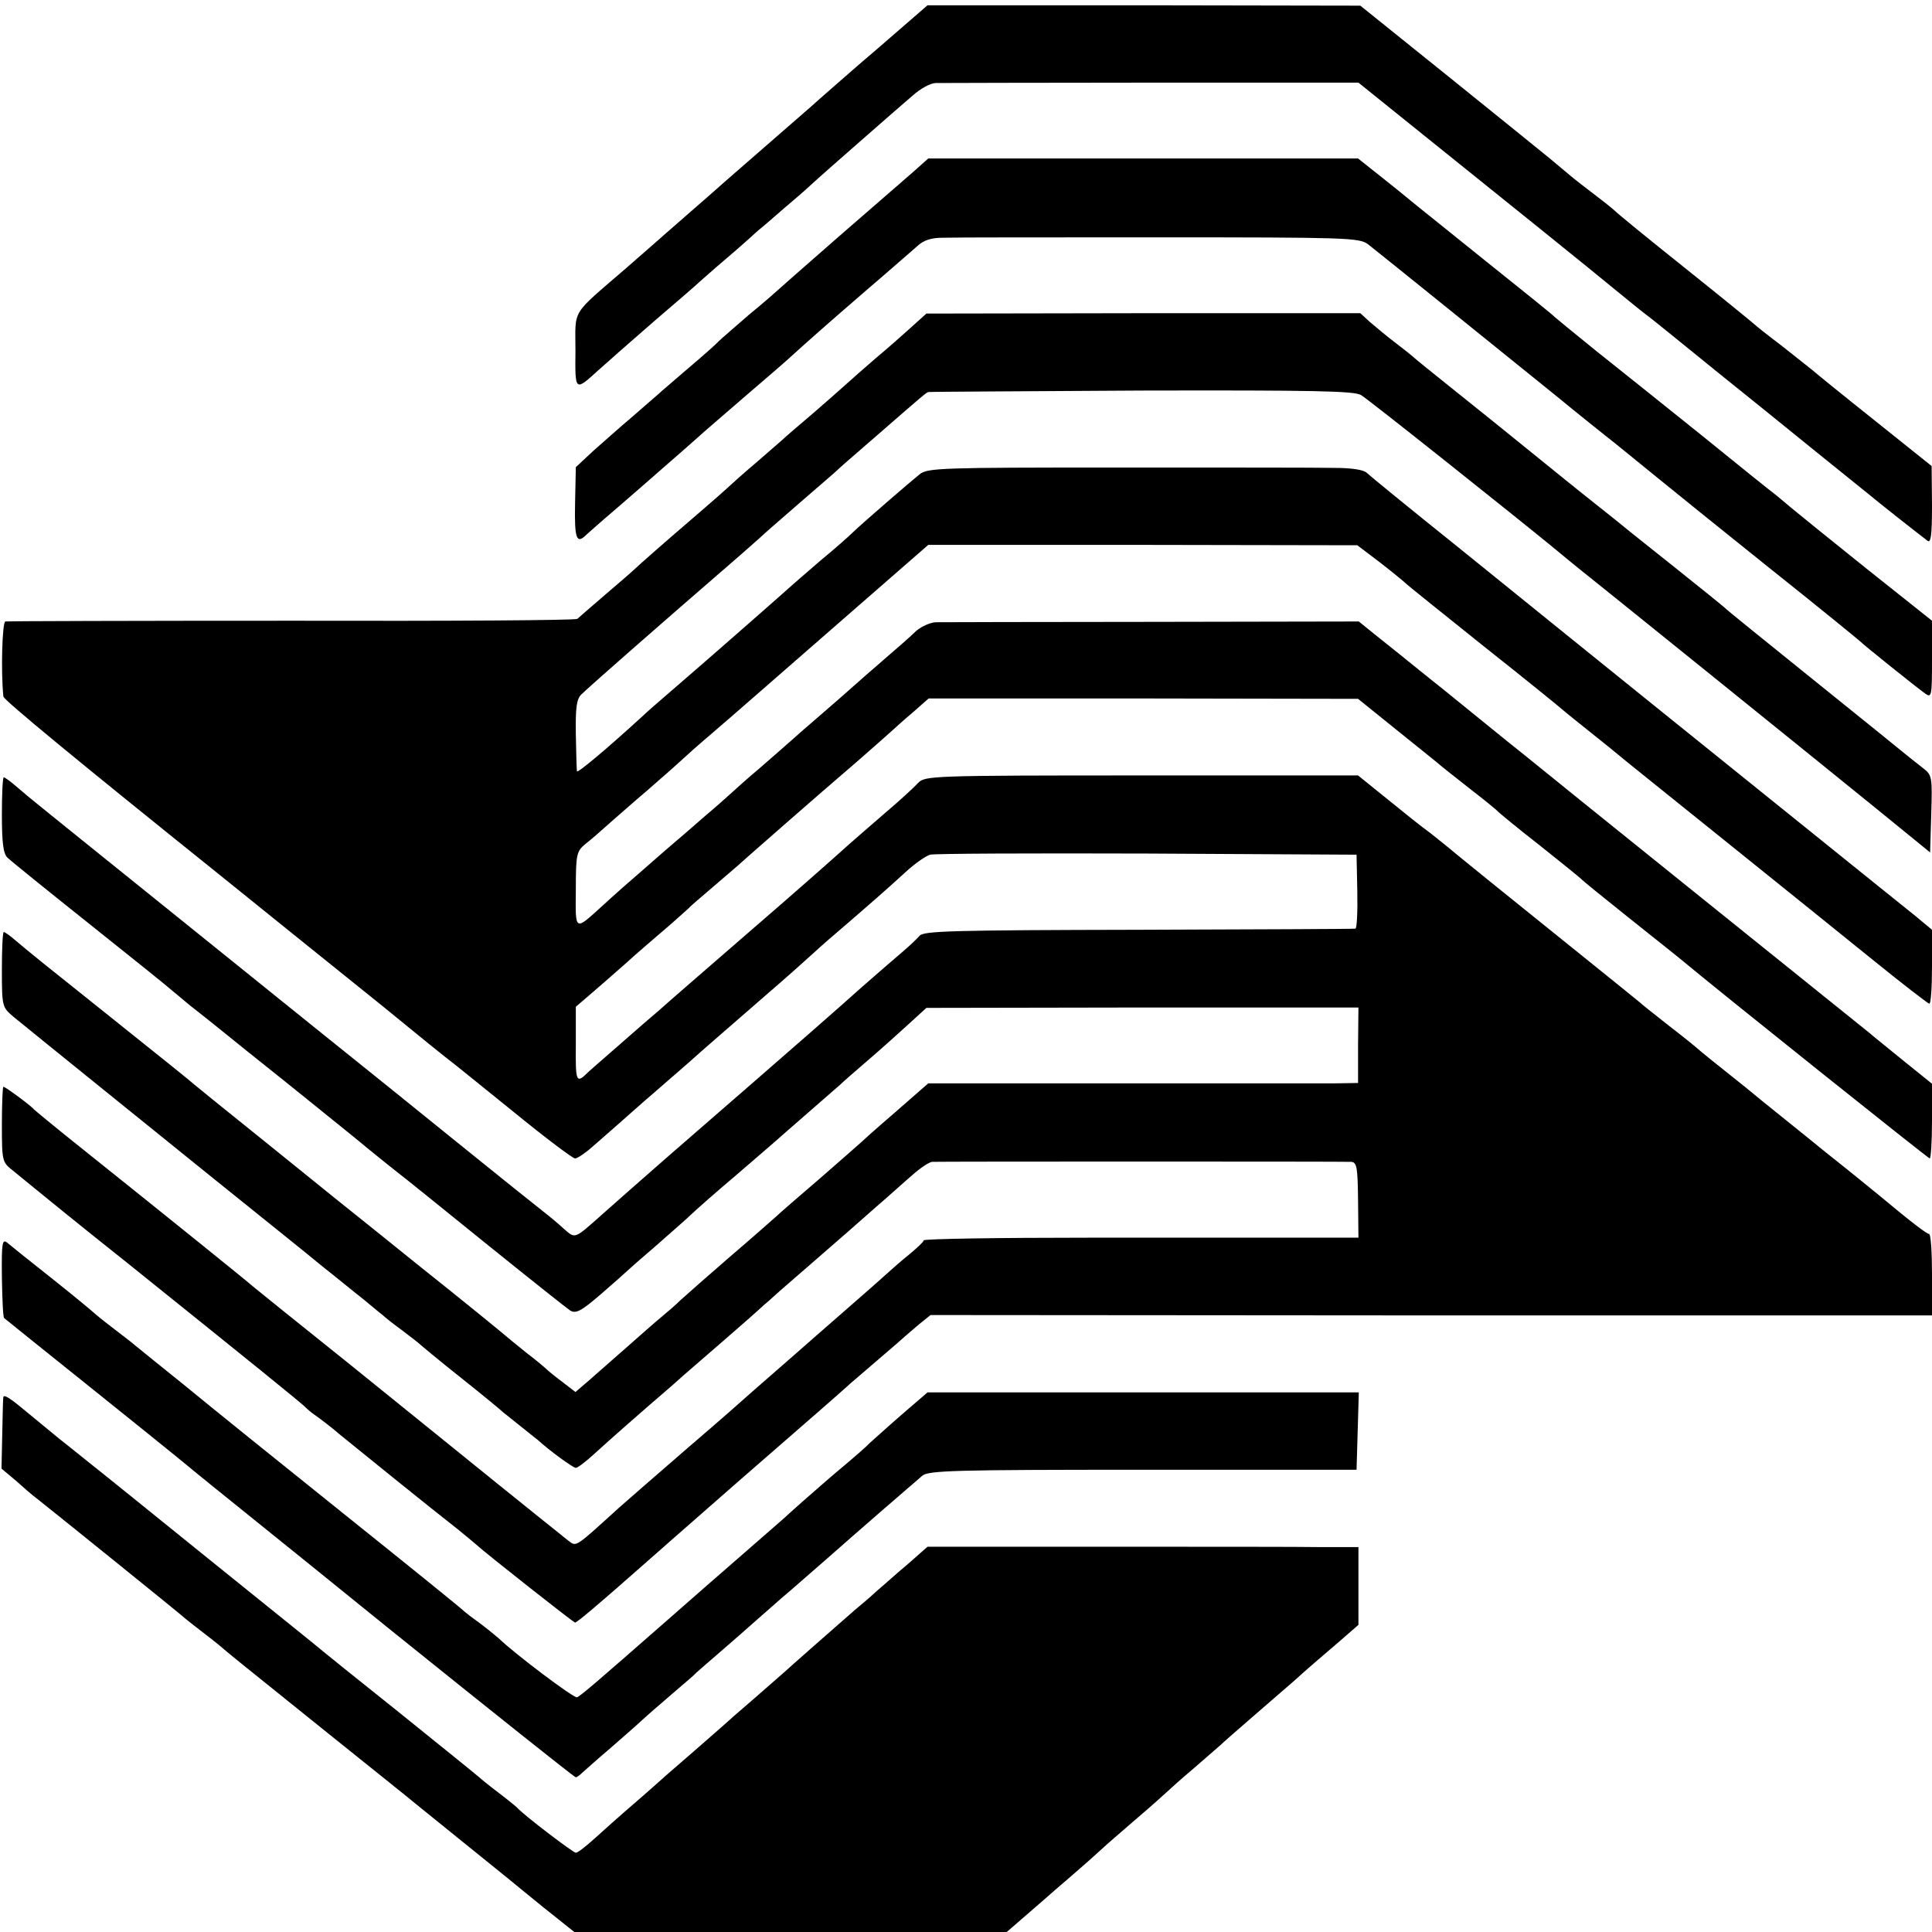
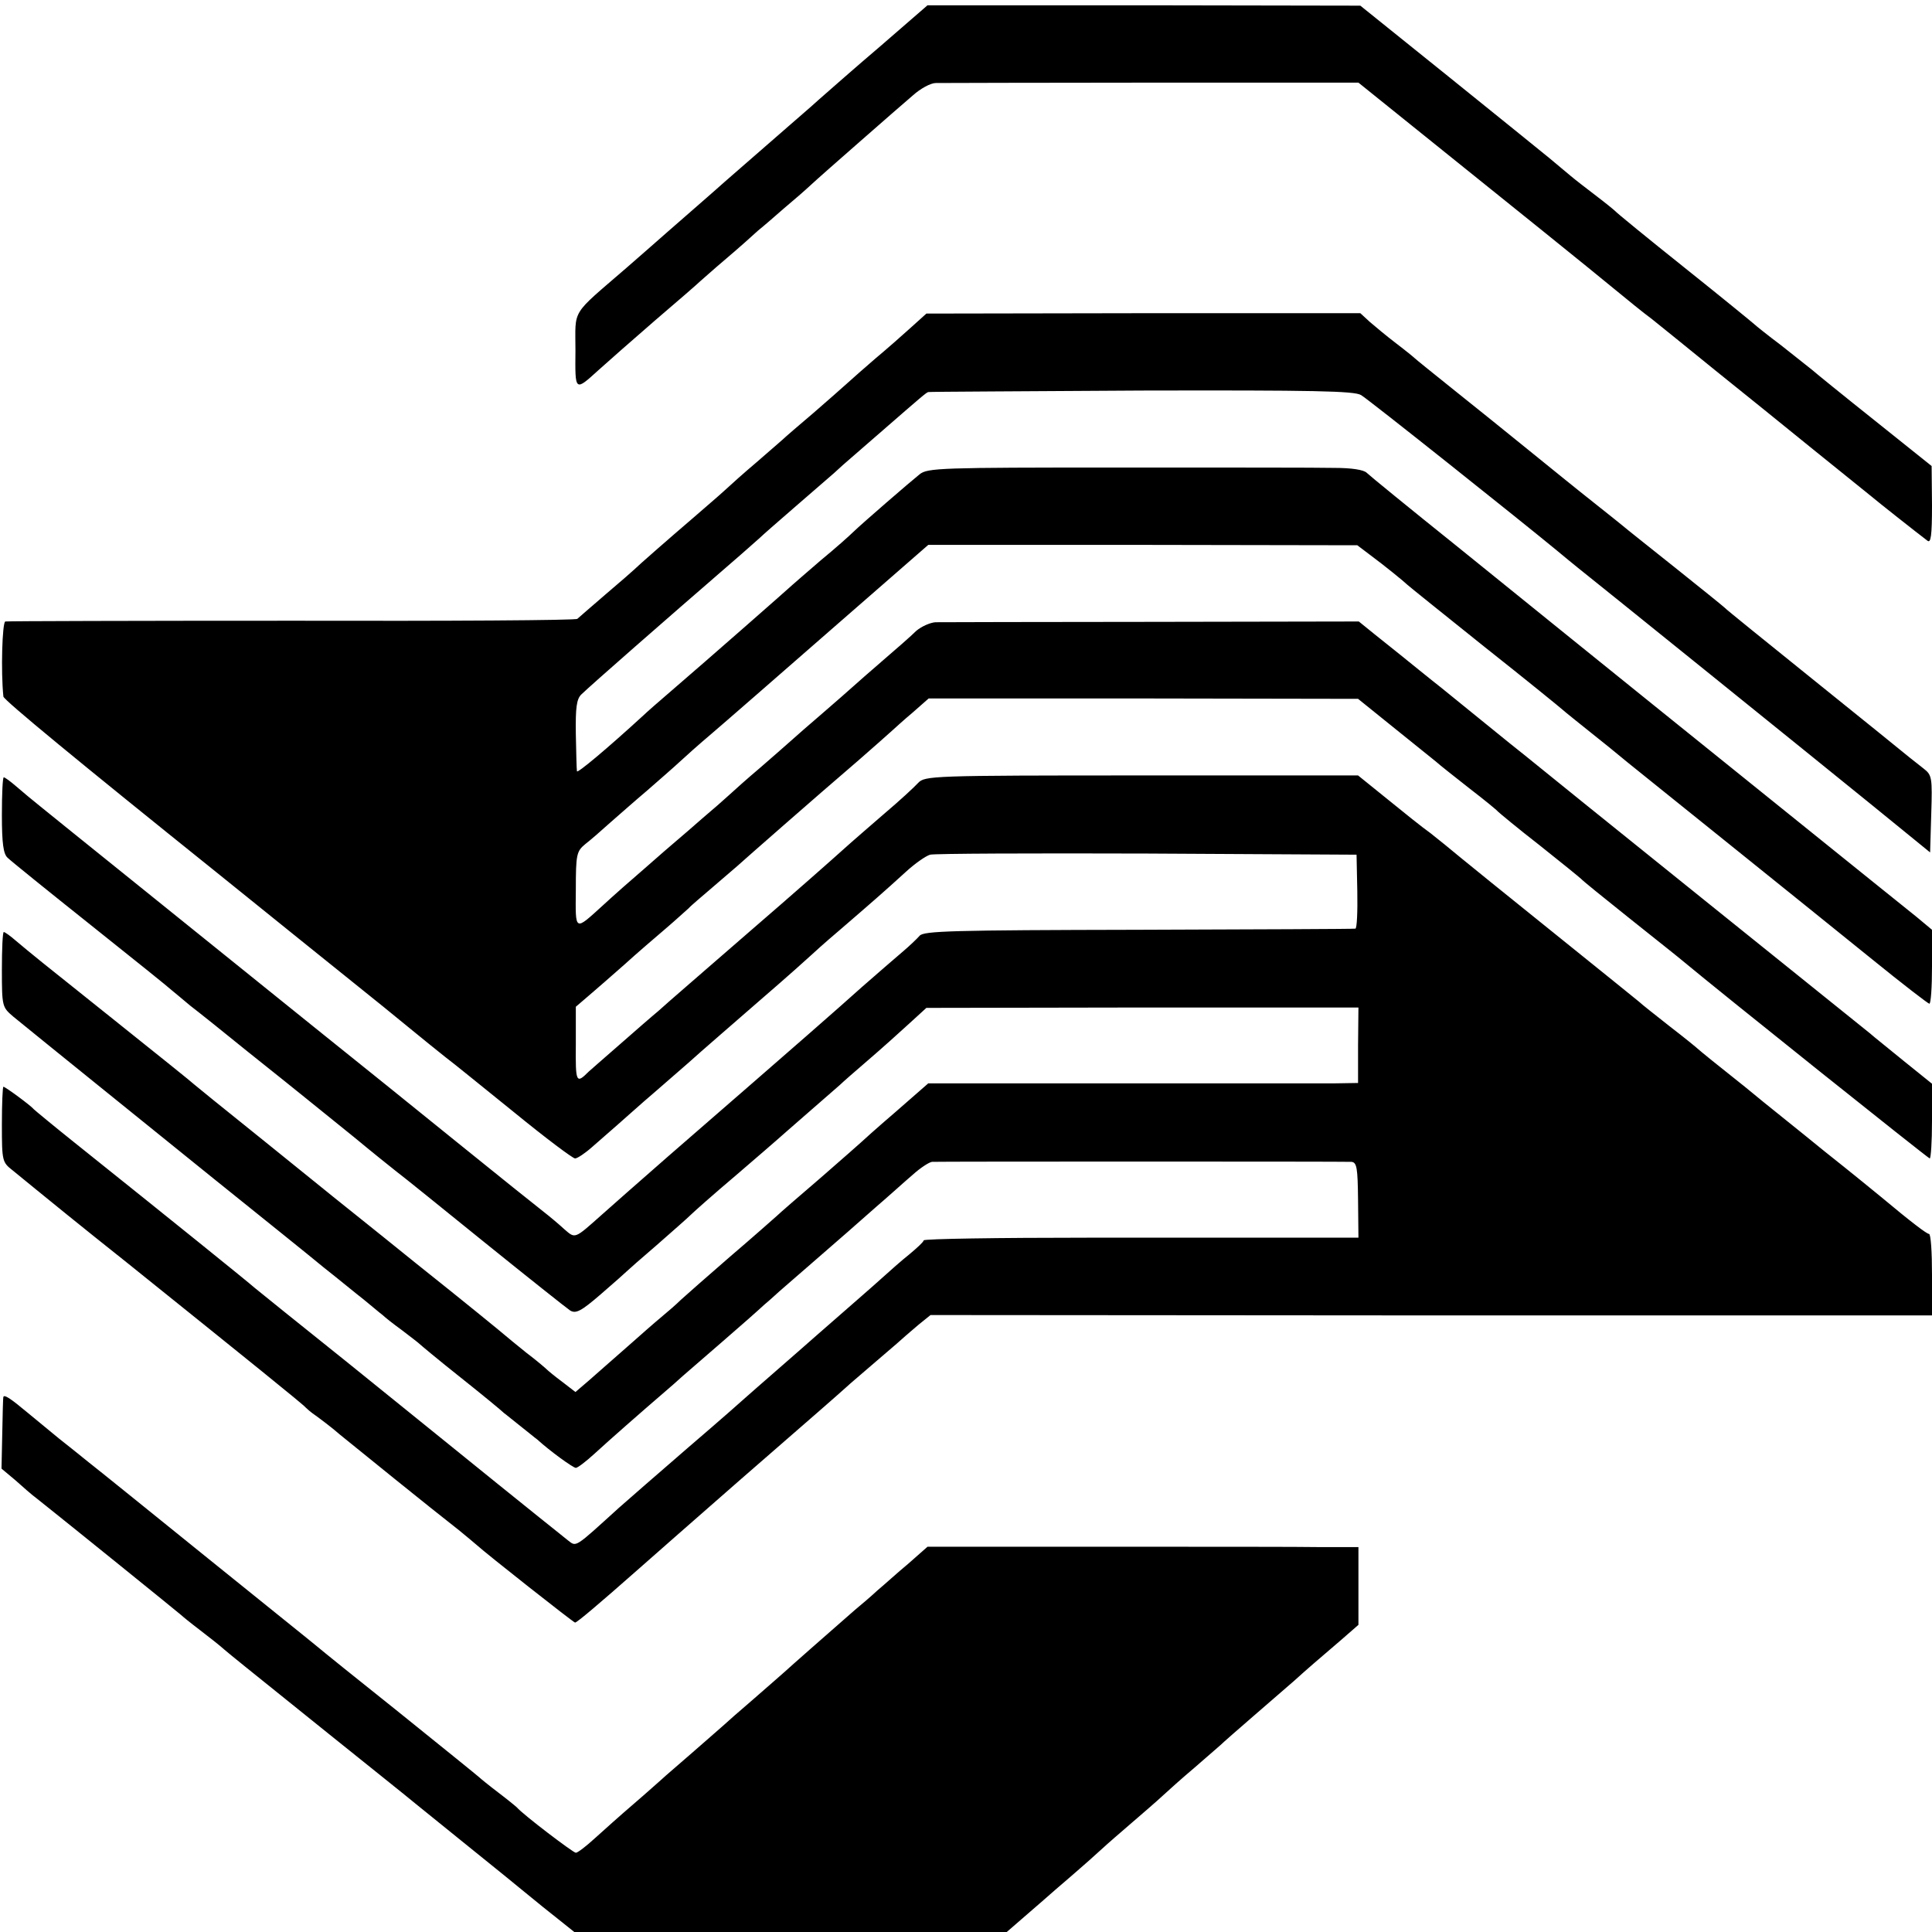
<svg xmlns="http://www.w3.org/2000/svg" version="1.0" width="512pt" height="512pt" viewBox="0 0 512 512" preserveAspectRatio="xMidYMid meet">
  <g transform="translate(0,512) scale(0.1,-0.1)" fill="#000000" stroke="none">
    <path d="M2337 5001 c-67 -57 -142 -123 -167 -145 -25 -23 -62 -54 -81 -71 -87 -76 -184 -160 -189 -165 -3 -3 -39 -34 -80 -70 -41 -36 -77 -67 -80 -70 -3 -3 -39 -34 -80 -70 -149 -129 -135 -106 -135 -219 -1 -110 -2 -109 62 -51 21 19 88 78 148 130 61 52 115 99 121 105 6 5 37 33 69 60 33 28 70 61 84 74 15 12 46 39 70 60 24 20 55 47 70 61 15 14 74 66 130 115 57 50 120 105 140 122 20 18 47 33 61 33 14 0 271 1 573 1 l547 0 123 -99 c290 -233 496 -399 554 -447 33 -27 78 -64 100 -80 21 -17 97 -78 168 -136 72 -58 189 -152 260 -210 72 -58 139 -112 150 -121 20 -17 129 -103 153 -121 9 -7 12 13 12 94 l-1 104 -150 120 c-83 66 -158 127 -167 135 -10 8 -47 37 -82 65 -36 27 -67 52 -70 55 -3 3 -86 71 -185 150 -99 79 -182 147 -185 151 -3 3 -25 21 -50 40 -25 19 -56 43 -69 54 -13 11 -38 32 -55 46 -17 14 -137 111 -266 215 l-235 189 -573 1 -574 0 -121 -105z" />
-     <path d="M2423 4667 c-21 -18 -110 -96 -198 -172 -88 -77 -162 -142 -165 -145 -3 -3 -36 -32 -75 -64 -38 -33 -74 -64 -80 -70 -5 -6 -41 -38 -80 -71 -38 -33 -75 -64 -81 -70 -6 -5 -37 -32 -69 -60 -32 -27 -79 -69 -104 -91 l-45 -42 -2 -96 c-2 -95 4 -109 30 -83 7 6 39 35 71 62 32 28 66 57 75 65 9 8 46 40 80 70 35 30 68 60 74 65 6 6 61 53 121 105 61 52 115 99 121 105 44 40 104 93 199 175 61 52 121 105 135 117 18 17 38 23 70 23 25 1 283 1 573 1 493 0 529 -1 552 -18 22 -17 286 -230 505 -407 52 -43 109 -88 125 -101 17 -13 71 -57 120 -97 50 -41 194 -157 320 -258 127 -101 232 -187 235 -190 6 -7 148 -121 172 -138 17 -12 18 -7 18 90 l0 103 -176 140 c-96 77 -185 149 -198 160 -13 11 -32 27 -42 35 -11 8 -98 78 -194 156 -96 77 -222 178 -280 224 -58 47 -107 87 -110 90 -3 4 -86 71 -185 150 -99 80 -187 150 -195 157 -8 7 -43 35 -78 63 l-63 50 -570 0 -569 0 -37 -33z" />
    <path d="M2414 4252 c-22 -20 -64 -57 -94 -82 -29 -25 -62 -54 -74 -65 -12 -11 -53 -47 -91 -80 -39 -33 -75 -64 -81 -70 -6 -5 -37 -32 -69 -60 -32 -27 -70 -61 -85 -75 -15 -14 -54 -47 -86 -75 -55 -47 -143 -124 -154 -135 -3 -3 -36 -32 -75 -65 -38 -33 -72 -62 -75 -65 -3 -4 -342 -6 -755 -5 -412 0 -755 -1 -761 -2 -8 -3 -12 -132 -5 -199 1 -9 200 -173 565 -466 94 -76 366 -295 396 -319 19 -15 67 -54 106 -86 39 -32 86 -70 105 -85 19 -14 101 -81 183 -147 82 -67 154 -121 160 -121 6 0 27 14 46 31 19 17 60 52 90 79 30 27 66 58 80 70 14 12 52 45 85 74 33 30 119 104 190 166 72 62 132 116 135 119 3 3 36 33 75 66 87 75 118 102 175 154 25 23 54 43 65 46 11 3 270 4 575 3 l555 -3 2 -97 c1 -54 -1 -98 -5 -99 -4 -1 -263 -2 -575 -3 -493 -1 -570 -3 -580 -16 -7 -8 -28 -28 -47 -44 -19 -16 -66 -57 -105 -91 -76 -68 -142 -126 -515 -450 -74 -65 -153 -134 -175 -154 -73 -65 -70 -64 -99 -39 -14 13 -39 34 -57 48 -18 14 -118 94 -223 179 -105 85 -276 223 -381 307 -316 255 -688 554 -727 586 -20 16 -49 40 -65 54 -15 13 -30 24 -33 24 -3 0 -5 -45 -5 -100 0 -75 4 -103 15 -113 8 -8 107 -88 220 -178 113 -90 210 -168 216 -174 6 -5 28 -23 48 -40 21 -16 91 -72 155 -124 64 -51 134 -107 156 -125 21 -17 78 -63 125 -101 47 -39 97 -79 111 -90 15 -11 120 -96 235 -189 114 -92 216 -173 225 -179 15 -9 29 -2 81 43 35 30 65 57 68 60 3 3 39 35 80 70 41 36 82 72 90 80 8 8 62 56 120 105 58 50 107 92 110 95 3 3 39 34 80 70 41 36 80 70 86 75 6 6 39 35 74 65 35 30 84 74 109 97 l46 42 572 1 573 0 -1 -100 0 -100 -62 -1 c-34 0 -290 0 -569 0 l-508 0 -87 -76 c-49 -42 -90 -79 -93 -82 -3 -3 -51 -45 -106 -93 -56 -48 -108 -93 -115 -100 -8 -7 -63 -56 -124 -108 -60 -52 -119 -104 -131 -115 -11 -11 -34 -31 -51 -45 -17 -14 -59 -51 -94 -82 -35 -31 -80 -70 -99 -87 l-35 -30 -35 27 c-19 14 -37 29 -40 32 -3 3 -27 24 -55 45 -27 22 -52 42 -55 45 -3 3 -108 89 -235 190 -126 102 -237 190 -245 197 -49 40 -264 213 -295 238 -21 17 -43 35 -49 40 -6 6 -101 82 -211 170 -208 166 -219 175 -263 212 -15 13 -29 23 -32 23 -3 0 -5 -45 -5 -100 0 -98 1 -99 30 -124 98 -80 340 -275 533 -431 123 -99 254 -204 290 -234 37 -29 84 -68 106 -85 21 -17 43 -36 50 -41 6 -6 29 -24 51 -40 22 -17 42 -32 45 -35 3 -3 52 -44 110 -90 58 -46 110 -89 116 -95 7 -5 26 -21 44 -35 18 -14 37 -30 44 -35 34 -31 95 -75 102 -75 5 0 27 17 50 38 38 35 127 113 184 162 14 12 36 31 50 44 14 12 61 53 105 91 44 38 94 82 110 97 17 14 39 35 51 45 12 10 49 43 84 73 86 75 89 77 160 140 35 30 79 70 99 87 20 18 43 33 51 34 18 1 1088 1 1111 0 15 -1 17 -16 18 -101 l1 -100 -142 0 c-79 0 -337 0 -575 0 -237 0 -433 -3 -435 -7 -1 -5 -19 -21 -38 -37 -19 -15 -53 -45 -75 -65 -22 -20 -74 -65 -115 -101 -41 -36 -77 -67 -80 -70 -3 -3 -39 -34 -80 -70 -41 -36 -77 -67 -80 -70 -3 -3 -72 -64 -155 -135 -82 -71 -166 -144 -185 -161 -118 -107 -112 -104 -135 -86 -58 46 -322 259 -340 274 -11 9 -121 98 -245 198 -124 99 -234 188 -245 197 -18 16 -210 171 -480 387 -55 44 -102 83 -105 86 -8 10 -76 60 -81 60 -2 0 -4 -45 -4 -100 0 -98 1 -100 29 -122 16 -13 43 -35 60 -49 17 -14 125 -102 241 -194 321 -258 470 -378 475 -385 3 -3 14 -13 26 -21 11 -8 41 -30 65 -51 43 -35 238 -193 315 -253 20 -16 42 -35 48 -40 24 -22 256 -205 260 -205 5 0 64 50 166 140 36 32 157 138 270 237 206 179 263 229 284 248 6 6 43 37 81 70 39 33 72 62 75 65 3 3 19 16 35 30 l31 25 1327 -1 1327 0 0 108 c0 59 -3 108 -8 108 -6 0 -48 32 -127 98 -11 9 -78 64 -150 121 -71 58 -144 116 -161 130 -17 14 -40 33 -50 41 -67 53 -120 96 -124 100 -3 3 -36 30 -75 60 -38 30 -75 59 -81 65 -16 13 -59 48 -259 209 -93 75 -190 153 -214 173 -25 21 -61 50 -80 65 -20 14 -71 55 -114 90 l-78 63 -574 0 c-559 0 -574 -1 -592 -20 -10 -11 -49 -47 -88 -80 -38 -33 -88 -76 -110 -96 -22 -20 -134 -119 -250 -219 -115 -100 -224 -194 -240 -209 -17 -14 -64 -55 -105 -91 -41 -36 -77 -67 -80 -70 -33 -33 -35 -30 -34 72 l0 100 35 30 c19 16 61 53 94 82 33 30 82 72 109 95 27 23 54 48 61 54 6 7 36 32 65 57 29 25 58 50 64 55 21 19 202 178 321 280 38 33 76 67 85 75 9 8 35 32 59 52 l42 37 569 0 569 -1 93 -75 c51 -41 102 -82 113 -91 11 -10 52 -42 90 -72 39 -30 72 -57 75 -61 3 -3 52 -44 110 -89 58 -46 107 -86 110 -89 3 -4 61 -51 130 -106 69 -55 132 -105 140 -112 97 -81 650 -523 654 -523 3 0 6 44 6 99 l0 99 -72 58 c-40 33 -82 66 -93 76 -11 9 -211 170 -445 358 -234 188 -443 357 -465 375 -36 28 -185 150 -225 182 -8 6 -35 28 -60 48 -48 39 -52 42 -117 94 l-42 34 -548 -1 c-302 0 -560 -1 -574 -1 -14 -1 -37 -11 -51 -23 -13 -13 -53 -48 -88 -78 -35 -30 -71 -62 -80 -70 -9 -8 -45 -40 -80 -70 -35 -30 -74 -64 -86 -75 -12 -11 -48 -42 -80 -70 -32 -27 -69 -60 -83 -73 -13 -12 -45 -40 -70 -61 -25 -22 -55 -48 -67 -58 -12 -10 -50 -43 -84 -73 -35 -30 -86 -75 -113 -100 -75 -68 -72 -70 -71 42 0 94 2 102 25 121 13 10 43 36 65 56 23 20 67 59 99 86 32 28 70 61 85 75 15 14 53 48 85 75 33 28 175 152 317 276 l258 225 569 0 568 -1 33 -25 c38 -28 92 -72 100 -80 3 -3 95 -77 205 -165 110 -87 202 -162 205 -165 4 -4 54 -44 124 -100 10 -8 33 -27 50 -41 17 -14 137 -110 266 -214 129 -104 301 -242 381 -307 80 -65 149 -118 152 -118 4 0 7 44 7 98 l0 98 -42 35 c-24 19 -169 136 -323 260 -273 220 -425 342 -891 719 -126 101 -235 190 -242 197 -8 8 -40 13 -85 13 -40 1 -298 1 -575 1 -469 0 -504 -1 -525 -18 -25 -20 -150 -128 -176 -153 -9 -9 -47 -43 -86 -75 -38 -33 -72 -62 -75 -65 -6 -6 -221 -195 -320 -280 -35 -30 -68 -59 -74 -65 -97 -89 -176 -155 -177 -149 -1 5 -2 50 -3 99 -1 70 2 93 15 105 28 27 213 189 399 350 35 30 68 60 74 65 6 6 47 42 91 80 44 38 91 79 105 91 14 13 34 31 46 41 12 10 49 43 84 73 100 87 115 100 120 101 3 1 257 2 565 4 456 1 564 -1 582 -12 19 -11 422 -332 519 -412 17 -14 42 -35 56 -46 53 -42 628 -506 777 -627 l156 -127 3 102 c3 96 2 103 -20 120 -13 10 -30 24 -38 30 -8 7 -121 98 -250 202 -129 104 -237 191 -240 195 -3 3 -61 50 -130 105 -69 55 -132 105 -140 112 -13 11 -112 89 -150 120 -8 6 -55 45 -105 85 -49 40 -135 109 -190 153 -55 44 -102 82 -105 85 -3 3 -25 21 -50 40 -25 19 -56 45 -70 57 l-25 23 -575 0 -575 -1 -41 -37z" />
-     <path d="M5 1735 c1 -58 3 -106 6 -108 2 -2 98 -79 214 -172 116 -93 224 -180 241 -194 17 -14 40 -33 50 -41 10 -9 241 -194 511 -413 271 -218 495 -397 499 -397 3 0 11 6 18 13 7 6 39 35 71 62 32 28 70 61 85 75 15 14 51 45 80 70 29 25 59 50 65 57 7 6 34 30 61 53 27 23 78 68 113 99 35 31 73 64 85 74 12 10 50 44 86 75 78 69 228 199 254 221 16 14 83 16 585 16 l566 0 3 103 3 102 -572 0 -571 0 -72 -62 c-39 -34 -75 -67 -81 -72 -5 -6 -39 -36 -75 -66 -36 -30 -82 -71 -104 -90 -21 -19 -44 -39 -50 -45 -6 -5 -45 -39 -86 -75 -113 -98 -127 -111 -230 -201 -178 -156 -222 -194 -231 -197 -8 -3 -166 116 -207 156 -8 7 -30 25 -50 40 -21 15 -39 29 -42 32 -3 4 -144 118 -315 255 -171 137 -362 291 -425 343 -63 51 -122 98 -130 105 -8 7 -35 28 -60 47 -25 19 -47 37 -50 40 -3 3 -52 44 -110 90 -58 46 -112 89 -120 96 -14 12 -16 2 -15 -91z" />
    <path d="M9 1418 c-1 -1 -2 -45 -3 -96 l-2 -94 37 -31 c20 -18 44 -39 55 -47 72 -57 380 -306 384 -310 3 -3 25 -21 50 -40 25 -19 54 -42 65 -52 25 -21 35 -29 275 -222 107 -86 211 -169 230 -185 35 -28 211 -171 240 -194 8 -7 53 -43 98 -80 l84 -67 573 0 573 0 38 33 c20 17 47 41 60 52 12 11 46 40 75 65 29 25 64 56 79 70 15 14 51 45 80 70 29 25 65 56 80 70 15 14 53 48 85 75 32 28 63 55 69 60 6 6 47 42 91 80 44 38 91 79 105 91 34 31 67 59 123 107 l47 41 0 103 0 103 -97 0 c-54 1 -311 1 -571 1 l-474 0 -51 -45 c-29 -24 -65 -57 -82 -71 -16 -15 -43 -38 -60 -52 -54 -47 -180 -158 -185 -163 -3 -3 -39 -34 -80 -70 -41 -35 -77 -67 -80 -70 -3 -3 -39 -34 -80 -70 -41 -36 -80 -69 -86 -75 -6 -5 -39 -35 -74 -65 -35 -30 -82 -72 -104 -92 -23 -21 -45 -38 -50 -38 -7 0 -141 102 -156 120 -3 3 -25 21 -50 40 -25 19 -47 37 -50 40 -3 3 -97 79 -210 170 -113 90 -212 170 -220 177 -8 7 -139 112 -290 234 -151 122 -292 236 -314 253 -21 17 -57 46 -80 64 -22 18 -61 50 -85 70 -43 36 -60 47 -62 40z" />
  </g>
</svg>